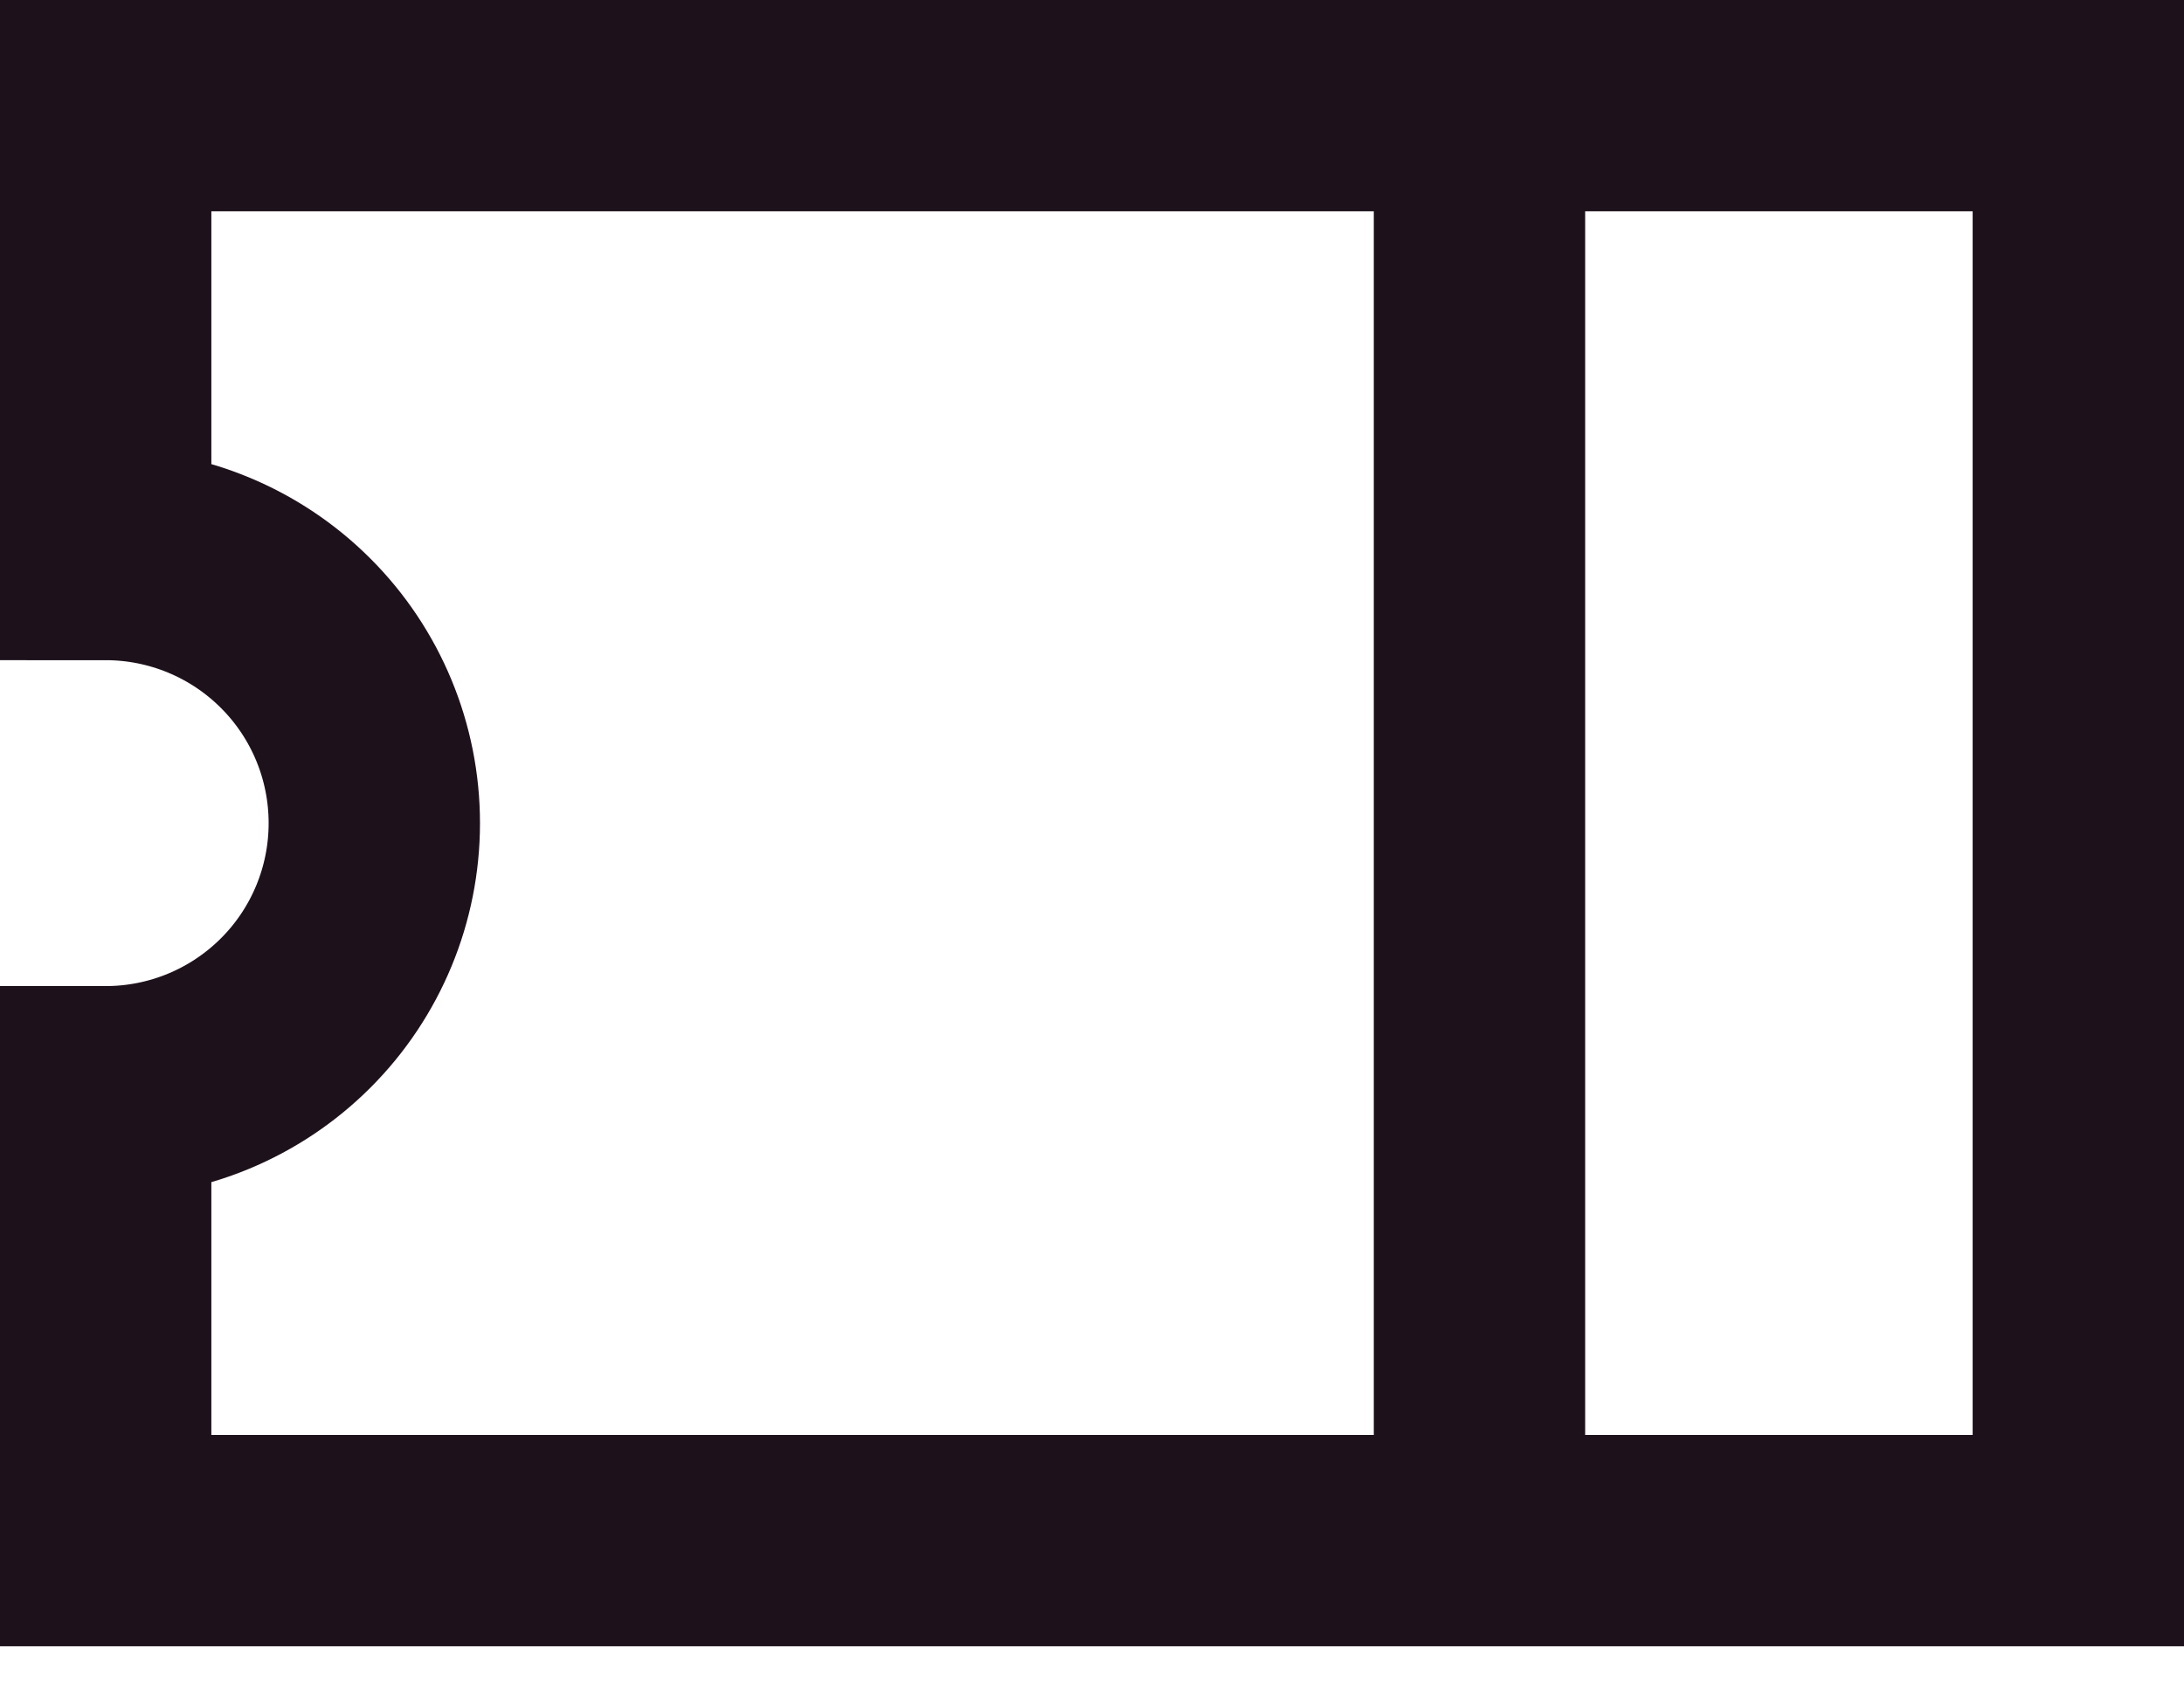
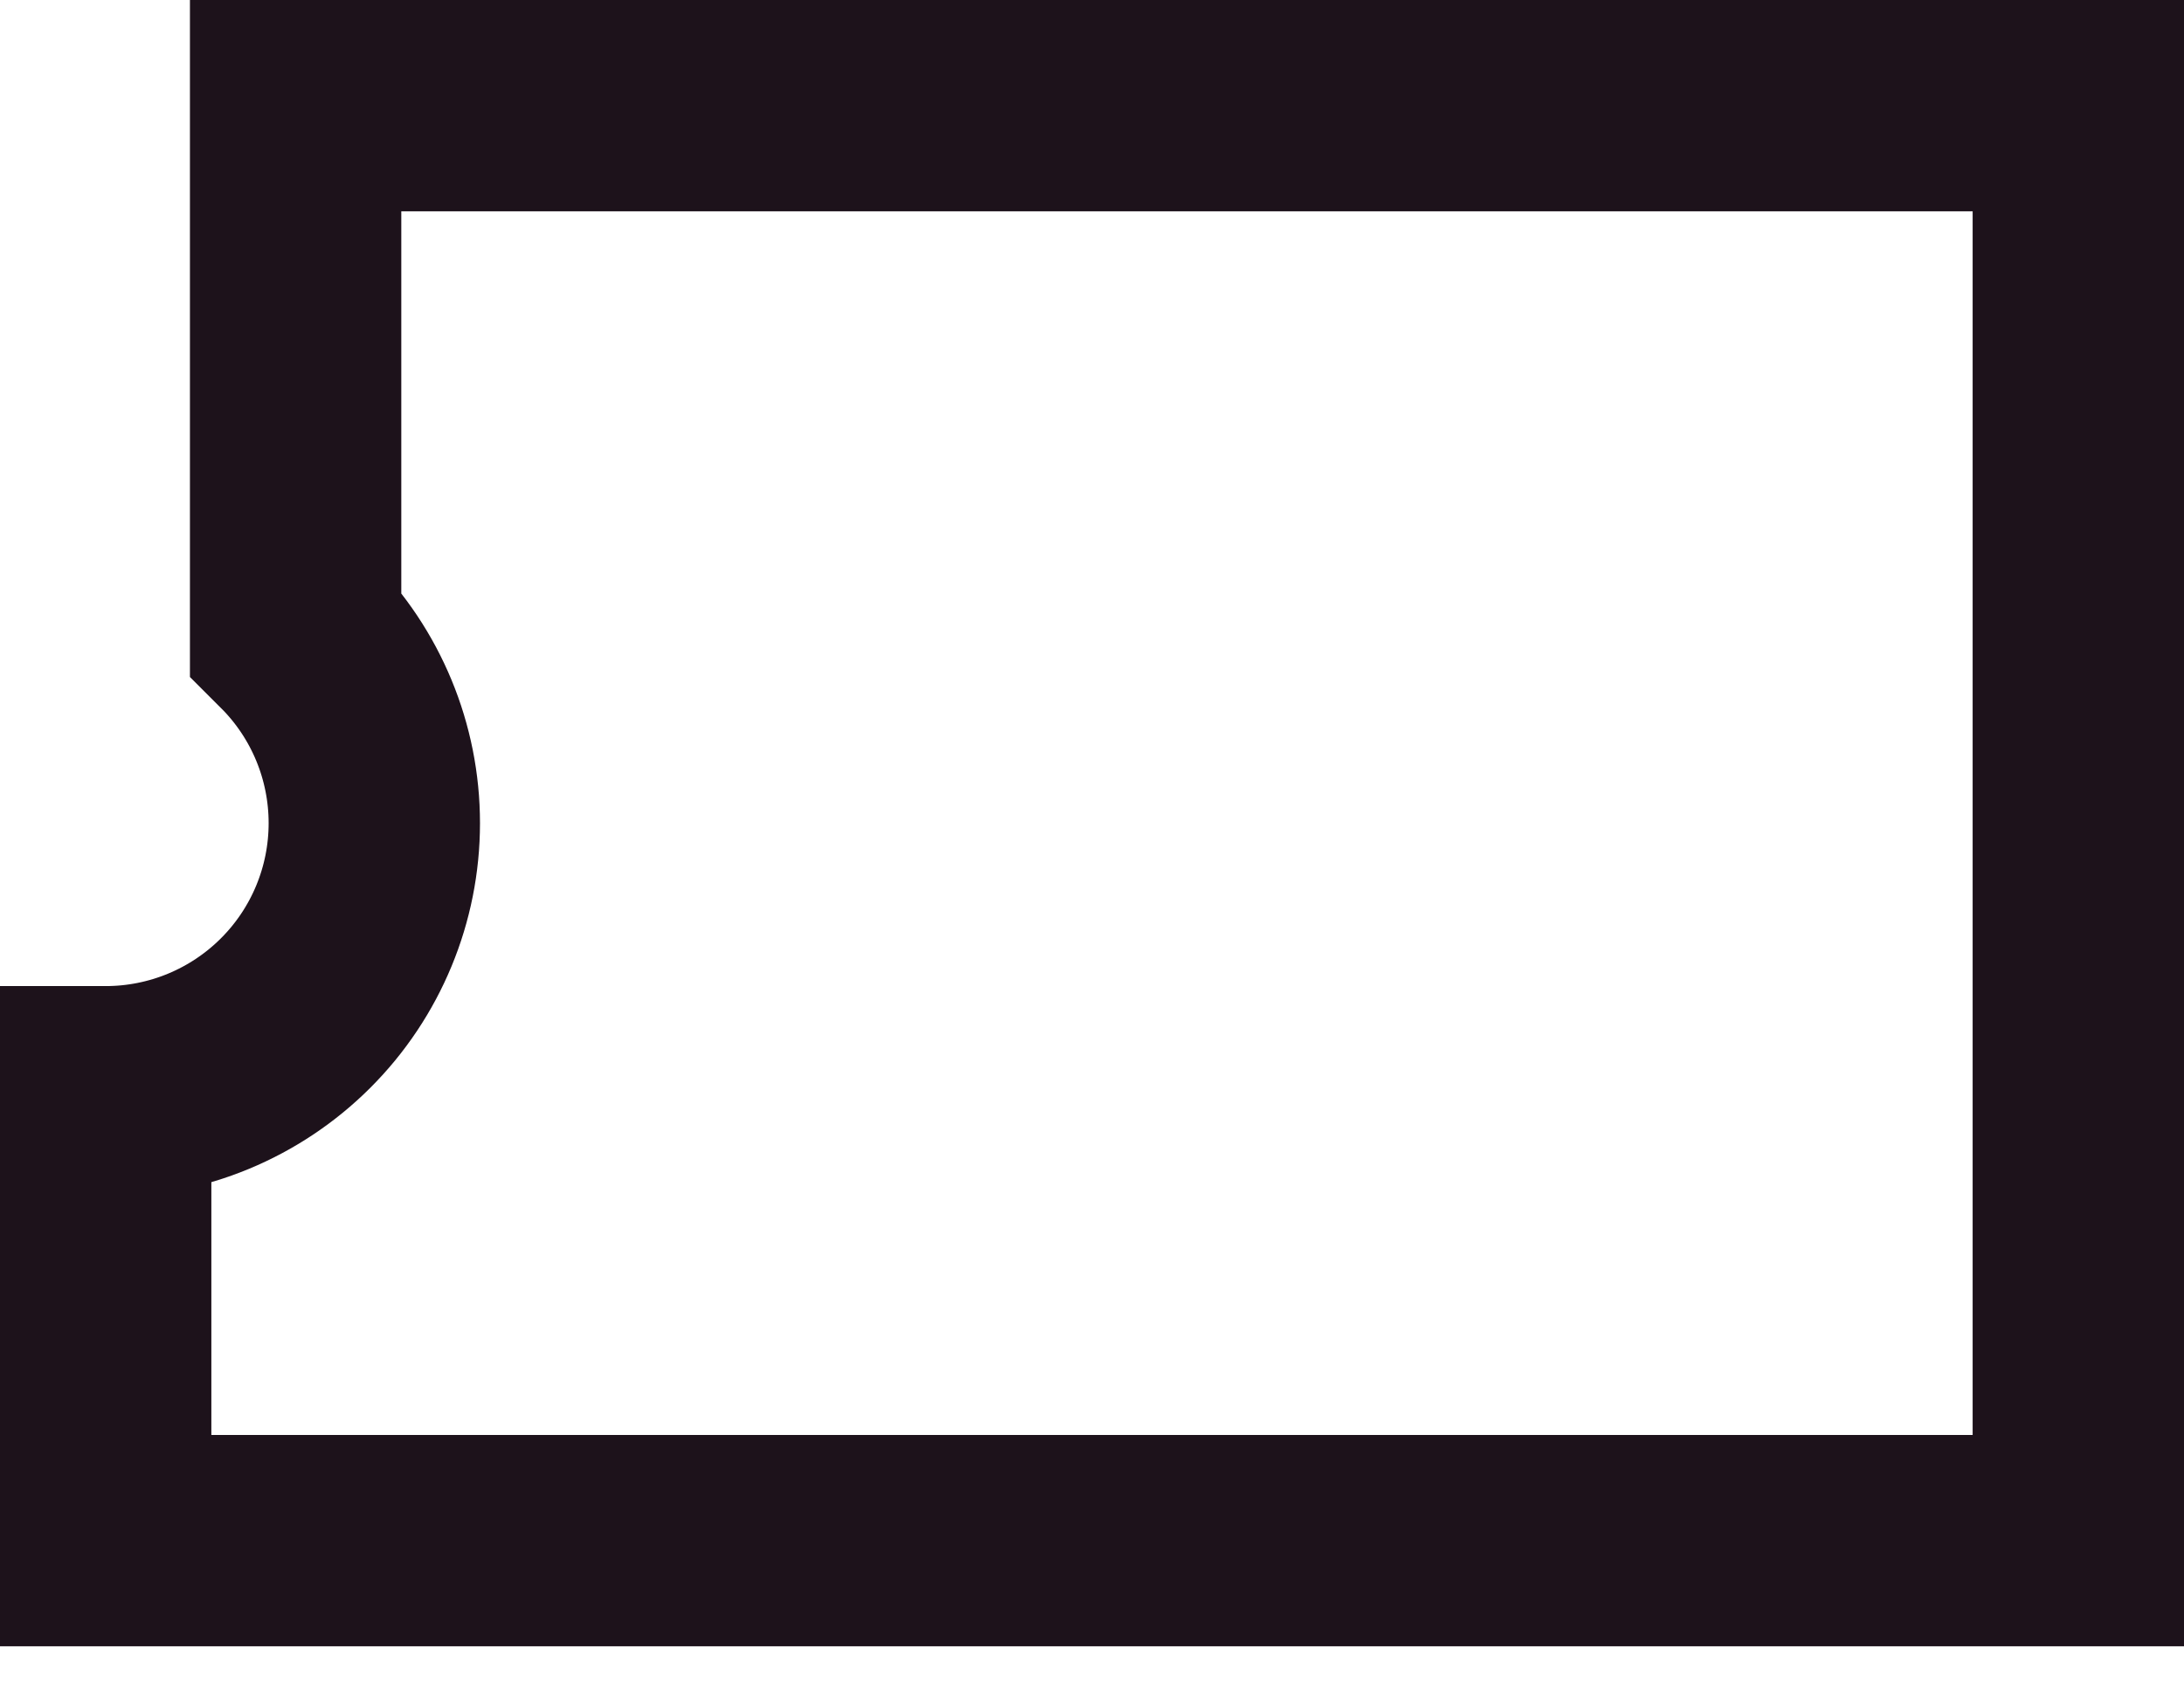
<svg xmlns="http://www.w3.org/2000/svg" width="31" height="24" viewBox="0 0 31 24" fill="none">
-   <path d="M29.5 1.5V21.873H1.5V15.5C2.511 15.5 3.481 15.098 4.196 14.383C4.912 13.668 5.313 12.698 5.313 11.687C5.313 10.675 4.912 9.705 4.196 8.99C3.481 8.275 2.511 7.873 1.5 7.873V1.5H29.5Z" stroke="#1D121B" stroke-width="3" stroke-miterlimit="10" stroke-linecap="square" />
-   <line x1="21" y1="1.5" x2="21" y2="22.5" stroke="#1D121B" stroke-width="3" />
+   <path d="M29.5 1.5V21.873H1.5V15.5C2.511 15.5 3.481 15.098 4.196 14.383C4.912 13.668 5.313 12.698 5.313 11.687C5.313 10.675 4.912 9.705 4.196 8.99V1.5H29.5Z" stroke="#1D121B" stroke-width="3" stroke-miterlimit="10" stroke-linecap="square" />
</svg>